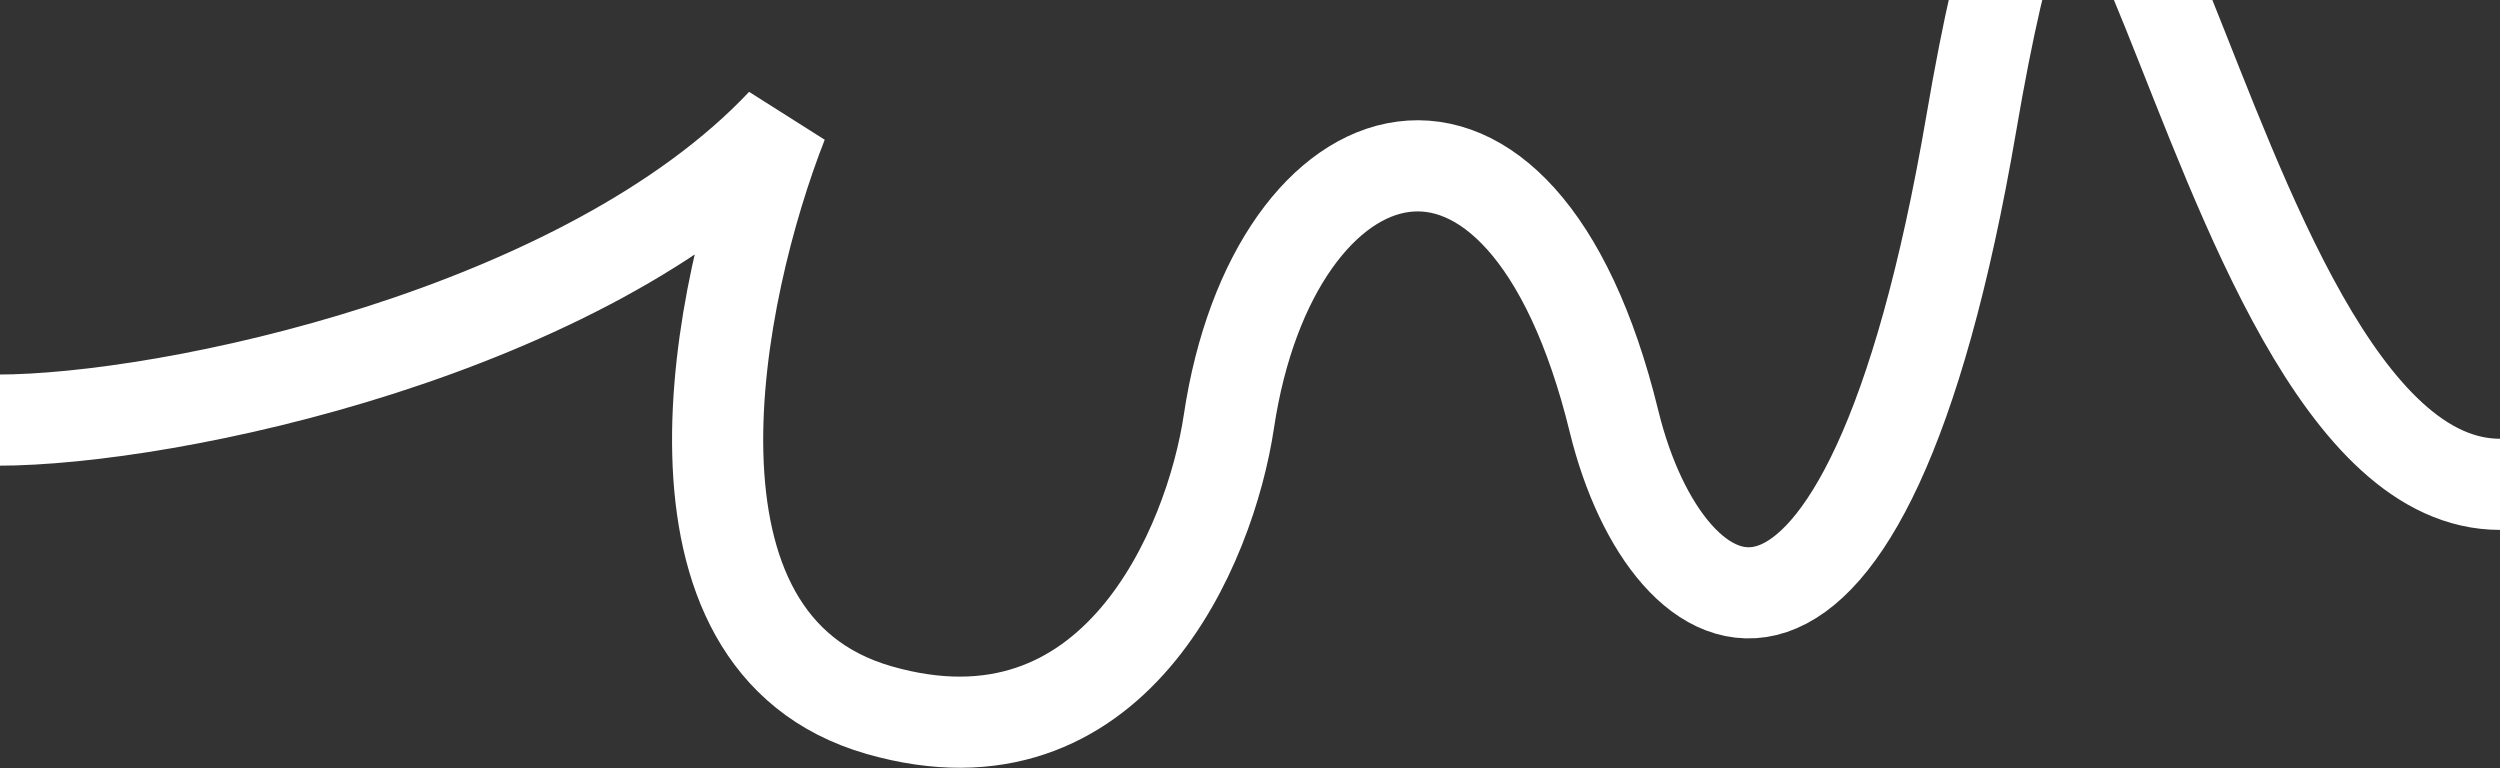
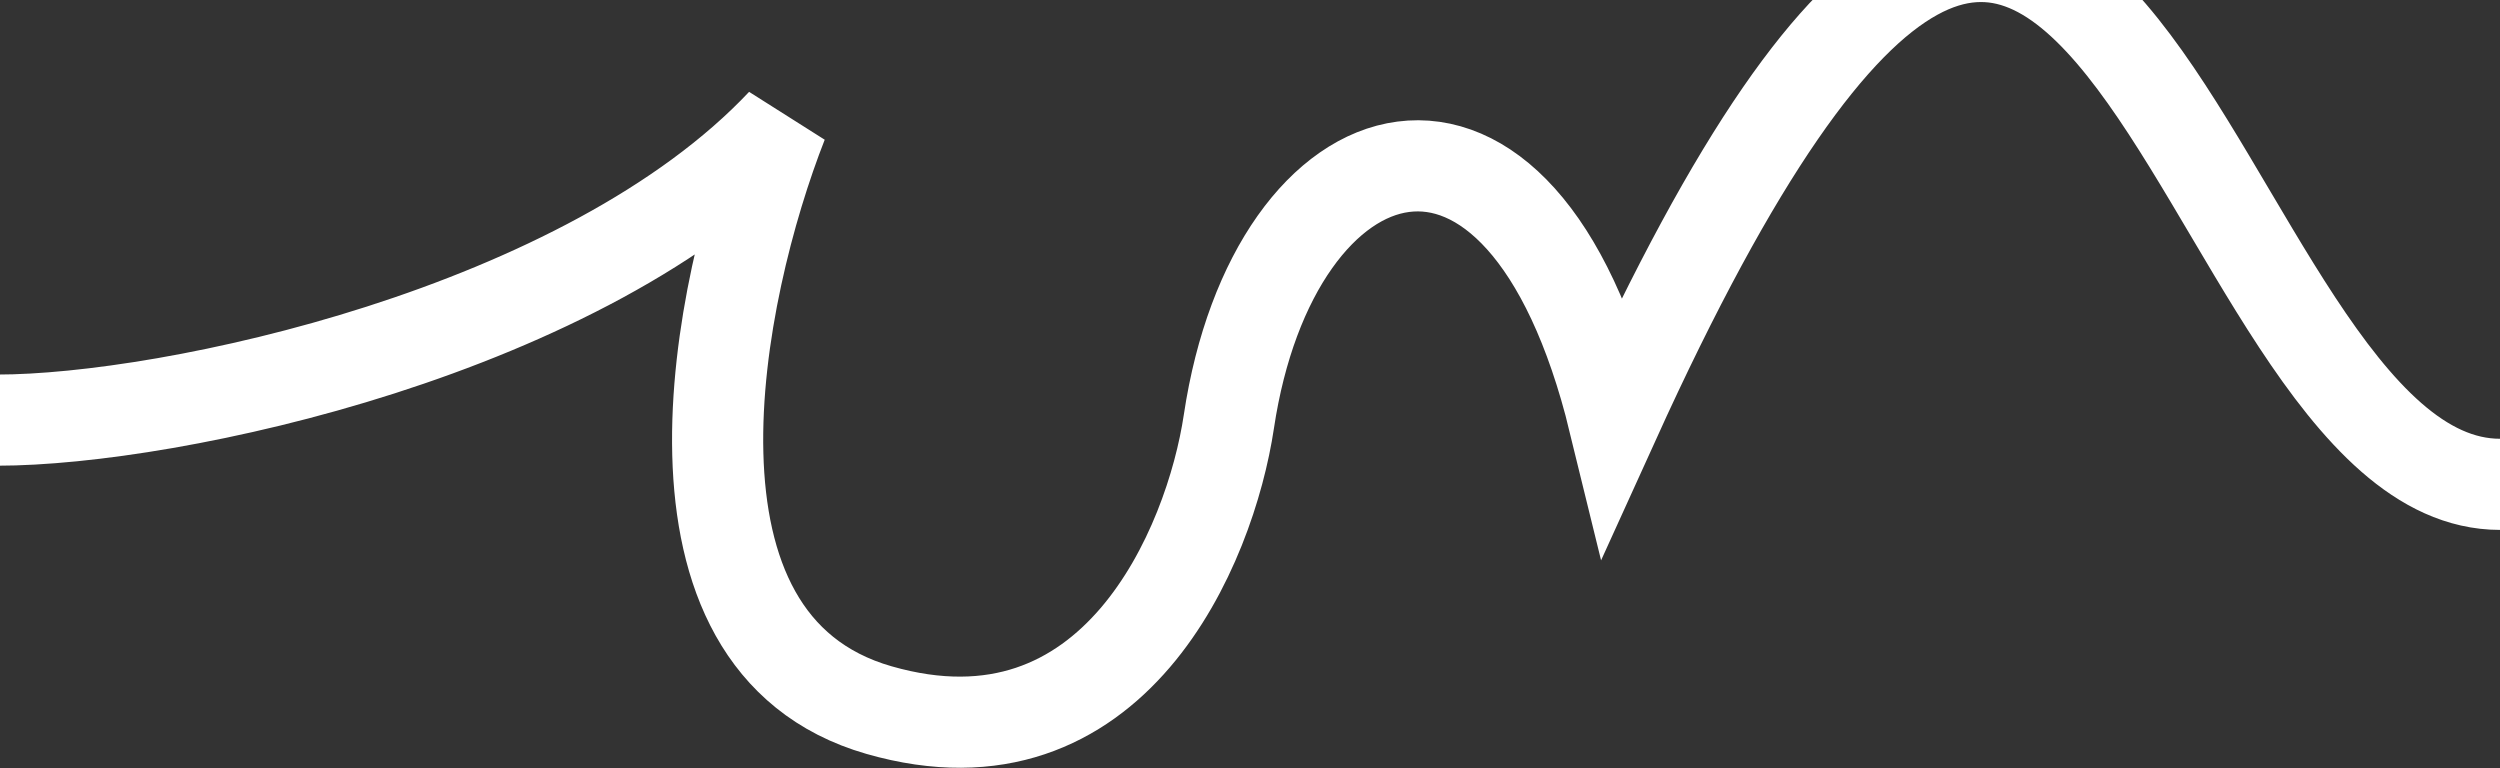
<svg xmlns="http://www.w3.org/2000/svg" width="1920" height="590" viewBox="0 0 1920 590" fill="none">
  <rect x="0" y="0" width="1920" height="590" fill="#333333" stroke="none" />
-   <path d="M-2 322.655C130.5 322.655 449.883 254.96 600.797 94.525C550.301 223.194 494.47 493.499 675.11 545.368C855.748 597.238 929.491 419.213 943.781 323.717C978.08 94.527 1168.15 31.197 1239.61 323.717C1280.39 490.655 1431.68 575.826 1513.99 94.525C1616.89 -507.1 1677 371.968 1920 371.968" stroke="white" stroke-width="70" />
+   <path d="M-2 322.655C130.5 322.655 449.883 254.96 600.797 94.525C550.301 223.194 494.47 493.499 675.11 545.368C855.748 597.238 929.491 419.213 943.781 323.717C978.08 94.527 1168.15 31.197 1239.61 323.717C1616.89 -507.1 1677 371.968 1920 371.968" stroke="white" stroke-width="70" />
</svg>